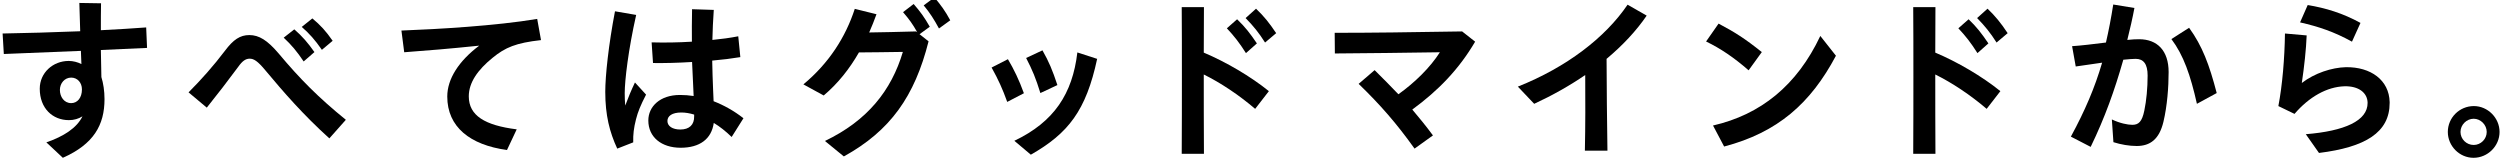
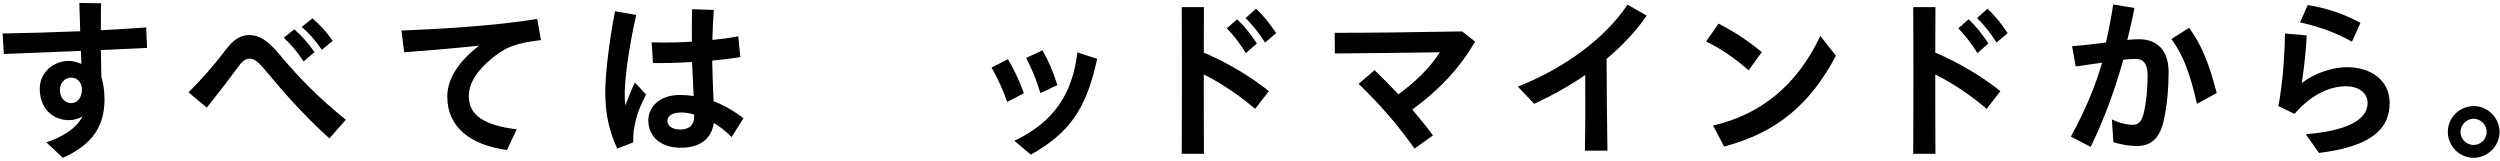
<svg xmlns="http://www.w3.org/2000/svg" version="1.1" id="_x31_" x="0px" y="0px" viewBox="0 0 480 31" style="enable-background:new 0 0 480 31;" xml:space="preserve">
  <g>
    <path d="M8.9,27.333c3.3-1.133,5.867-2.767,6.933-5c-0.733,0.467-1.633,0.734-2.6,0.734   c-3.133,0-5.6-2.267-5.6-6.034c0-3.067,2.533-5.333,5.566-5.333c0.834,0,1.733,0.234,2.433,0.6   l-0.1-2.533L0.733,10.367L0.5,6.433c4.367-0.067,9.733-0.234,14.9-0.433l-0.167-5.434l4.166,0.067   c-0.033,1.566-0.033,3.3-0.033,5.167c3.167-0.167,6.166-0.333,8.7-0.534l0.167,3.933l-8.867,0.4   l0.1,5.2c0.367,1.167,0.6,2.666,0.6,4.233c0,4.966-2.066,8.633-8,11.267L8.9,27.333z    M15.733,17.167c0-1.3-0.867-2.267-2.067-2.267c-1.267,0-2.167,1.1-2.167,2.367   c0,1.3,0.8,2.533,2.167,2.533C14.866,19.8,15.733,18.767,15.733,17.167z" />
    <path d="M51.004,13.567c-1.567-1.9-2.3-2.3-3.067-2.3s-1.4,0.433-2.2,1.567   c-2.133,2.867-3.767,5-6.034,7.833l-3.5-2.933c2.4-2.4,4.834-5.133,7-8   c1.6-2.133,2.9-3,4.667-3c1.866,0,3.467,1,5.6,3.5   c4.133,4.933,7.633,8.466,12.933,12.767l-3.167,3.567C58.204,22.033,54.37,17.6,51.004,13.567z    M54.47,7.233l2.033-1.6c1.567,1.367,2.6,2.567,3.867,4.367l-2.067,1.8   C57.004,9.867,56.004,8.667,54.47,7.233z M57.937,5.167l2.033-1.633   c1.6,1.333,2.6,2.433,3.9,4.3l-2.067,1.733C60.437,7.6,59.437,6.5,57.937,5.167z" />
    <path d="M85.875,18.533c0-3.4,2.233-6.833,6.133-9.767c-5.8,0.6-9.9,0.933-14.4,1.267   l-0.533-4.167c6.967-0.267,18.1-0.9,26.067-2.233l0.733,4.067   c-4.8,0.534-6.867,1.4-9.3,3.4c-2.834,2.3-4.567,4.733-4.567,7.4   c0,3.7,3.1,5.567,9.2,6.334l-1.866,3.967C90.241,27.833,85.875,24.367,85.875,18.533z" />
    <path d="M116.211,17.633c0-3.067,0.633-9.033,1.867-15.466l4.067,0.7   c-1.5,6.633-2.2,12.567-2.2,15.033c0,0.834,0.033,1.634,0.1,2.367   c0.567-1.533,1.167-2.967,1.867-4.433l2.133,2.333c-1.067,2.066-1.567,3.3-1.933,4.733   c-0.434,1.733-0.567,2.867-0.534,4.433l-3.067,1.2C117.045,25.366,116.211,22.133,116.211,17.633z    M124.478,23.133c0-2.666,2.233-4.9,6.067-4.9c0.867,0,1.767,0.067,2.633,0.2l-0.1-2.233   l-0.2-4.3c-2.667,0.167-5.3,0.233-7.5,0.2l-0.267-3.966   c2.433,0.066,5.1,0.033,7.733-0.134c0-1.967-0.033-3.933,0.033-6.233l4.167,0.133   c-0.133,2.033-0.234,3.934-0.267,5.767c1.733-0.167,3.434-0.4,4.967-0.7l0.4,4   c-1.6,0.267-3.467,0.5-5.4,0.667c0.033,1.933,0.1,3.866,0.167,5.5l0.1,2.3   c1.967,0.767,3.9,1.833,5.733,3.267l-2.267,3.6c-1.133-1.1-2.267-2-3.433-2.7   c-0.434,3.1-2.7,4.767-6.367,4.767C127.012,28.367,124.478,26.333,124.478,23.133z M130.612,24.867   c1.733,0,2.7-0.9,2.666-2.534v-0.333c-0.867-0.267-1.7-0.4-2.466-0.4   c-1.767,0-2.667,0.667-2.667,1.633C128.145,24.233,129.145,24.867,130.612,24.867z" />
-     <path d="M158.383,27.066c8.166-3.9,12.767-9.7,14.967-17.1   c-3.033,0.033-6.067,0.1-8.433,0.1c-1.8,3.133-4,5.933-6.766,8.267l-3.9-2.133   c4.9-4.067,8.1-9.067,9.867-14.5l4.167,1.033c-0.433,1.2-0.9,2.366-1.4,3.5   c2.567-0.033,5.467-0.1,9-0.2l0.234,0.167c-0.9-1.6-1.533-2.467-2.733-3.866   l2.033-1.567c1.3,1.5,2.033,2.5,3.1,4.367l-1.967,1.433l1.733,1.367   c-2.666,10.566-7.333,17.166-16.266,22.1L158.383,27.066z M177.349,1.033L179.416-0.5   c1.267,1.533,2.067,2.6,3.033,4.4l-2.167,1.567C179.349,3.733,178.516,2.433,177.349,1.033z" />
    <path d="M190.386,12.967l3.134-1.6c1.167,1.967,2.133,3.967,3.067,6.533l-3.2,1.667   C192.486,17.067,191.686,15.3,190.386,12.967z M194.753,27.033   c7.633-3.633,11.166-9.033,12.1-16.966l3.8,1.233c-2.133,9.933-5.533,14.3-12.733,18.4   L194.753,27.033z M197.019,11.133l3.133-1.467c1.233,2.167,1.934,3.833,2.867,6.667l-3.267,1.533   C198.853,14.967,198.253,13.533,197.019,11.133z" />
    <path d="M226.923,14.667c0-4.7,0-9.167-0.033-13.3h4.267c0,2.8-0.033,5.7-0.033,8.733   c4.267,1.8,9,4.567,12.5,7.4l-2.633,3.4c-3.167-2.7-6.633-5-9.867-6.6   c0,4.767,0,9.833,0.033,15.233h-4.267C226.923,24.333,226.923,19.367,226.923,14.667z M235.556,5.433   l1.967-1.733c1.533,1.467,2.467,2.666,3.8,4.633l-2.1,1.867   C237.956,8.2,236.989,6.967,235.556,5.433z M239.156,3.467l2-1.8   c1.5,1.433,2.534,2.7,3.867,4.7l-2.133,1.8C241.689,6.267,240.623,4.967,239.156,3.467z" />
    <path d="M260.86,16.1l3.067-2.633c1.633,1.6,3.133,3.134,4.567,4.633   c3.133-2.233,6.1-5.133,7.967-8.067c-6.933,0.1-13.967,0.2-20.167,0.234L256.26,6.3   c7.133,0,14.4-0.1,24.467-0.267l2.5,1.967c-3.133,5.333-7.1,9.4-12.067,13.033   c1.3,1.533,2.633,3.167,3.967,4.966l-3.533,2.534C268.093,23.633,264.993,20.1,260.86,16.1z" />
    <path d="M291.43,16.633c9.366-3.733,16.767-9.4,21.066-15.733l3.667,2.1   c-2,2.933-4.633,5.734-7.7,8.3c0.033,5.9,0.066,11.633,0.167,17.633h-4.333   c0.1-4.966,0.1-9.667,0.067-14.533c-2.967,2.033-6.267,3.9-9.8,5.533L291.43,16.633z" />
    <path d="M327.567,7.967l2.4-3.434c3.1,1.633,5.1,2.9,8.3,5.467l-2.534,3.5   C332.901,11.033,330.334,9.3,327.567,7.967z M328.9,24.1   c9.133-2.1,16.1-7.667,20.6-17.2l3,3.8c-4.867,9.166-11.2,14.733-21.467,17.433   L328.9,24.1z" />
    <path d="M367.371,14.667c0-4.7,0-9.167-0.033-13.3h4.267c0,2.8-0.033,5.7-0.033,8.733   c4.267,1.8,9,4.567,12.5,7.4l-2.633,3.4c-3.167-2.7-6.633-5-9.867-6.6   c0,4.767,0,9.833,0.033,15.233h-4.267C367.371,24.333,367.371,19.367,367.371,14.667z M376.004,5.433   l1.967-1.733c1.533,1.467,2.467,2.666,3.8,4.633l-2.1,1.867   C378.404,8.2,377.437,6.967,376.004,5.433z M379.604,3.467l2-1.8   c1.5,1.433,2.534,2.7,3.867,4.7l-2.133,1.8C382.137,6.267,381.071,4.967,379.604,3.467z" />
    <path d="M397.608,26.233c2.7-4.967,4.6-9.4,6-14.2l-5.067,0.733l-0.7-3.9   c1.566-0.1,4.166-0.4,6.5-0.7c0.533-2.3,1-4.733,1.4-7.3l4.067,0.667   c-0.367,1.967-0.834,4-1.367,6.133c0.867-0.1,1.633-0.134,2.267-0.134   c3.5,0,5.667,2.2,5.667,6.3c0,2.867-0.267,6.5-1,9.567   c-0.8,3.333-2.533,4.633-5.133,4.633c-1.4,0-3-0.267-4.467-0.733l-0.3-4.367   c1.533,0.734,3.034,1.034,3.934,1.034c1.2,0,1.866-0.6,2.3-2.733   c0.4-1.9,0.633-4.333,0.633-6.733c0-2.234-0.8-3.2-2.3-3.2   c-0.533,0-1.3,0.066-2.366,0.167c-1.667,5.866-3.533,11.1-6.267,16.733L397.608,26.233z    M416.908,7.5l3.4-2.167c2.533,3.5,3.867,7.033,5.3,12.533l-3.8,2.066   C420.574,14.433,419.241,10.6,416.908,7.5z" />
    <path d="M442.712,25.767c7.433-0.6,11.9-2.567,11.867-6.034c-0.033-1.933-1.733-3.233-4.433-3.167   c-3.367,0.1-6.8,2.033-9.6,5.3l-3.1-1.5c0.767-4,1.2-9.133,1.267-13.933   l4.167,0.366c-0.1,2.667-0.467,6-0.933,9.133c2.467-1.9,5.767-2.966,8.466-3.033   c4.767-0.066,8.3,2.467,8.4,6.7v0.167c0,5.667-4.667,8.5-13.567,9.6L442.712,25.767z    M441.612,4.3l1.467-3.333c3.434,0.567,6.733,1.566,10.133,3.433l-1.633,3.6   C448.145,6.1,445.145,5.1,441.612,4.3z" />
    <path d="M469.982,25.333c0-2.733,2.233-4.967,5-4.967c2.667,0,4.933,2.267,4.933,4.967   c0,2.7-2.267,4.966-5,4.966C472.216,30.3,469.982,28.033,469.982,25.333z M477.449,25.333   c0-1.367-1.167-2.534-2.5-2.534c-1.367,0-2.534,1.167-2.534,2.534s1.133,2.5,2.534,2.5   C476.316,27.833,477.449,26.7,477.449,25.333z" />
  </g>
</svg>